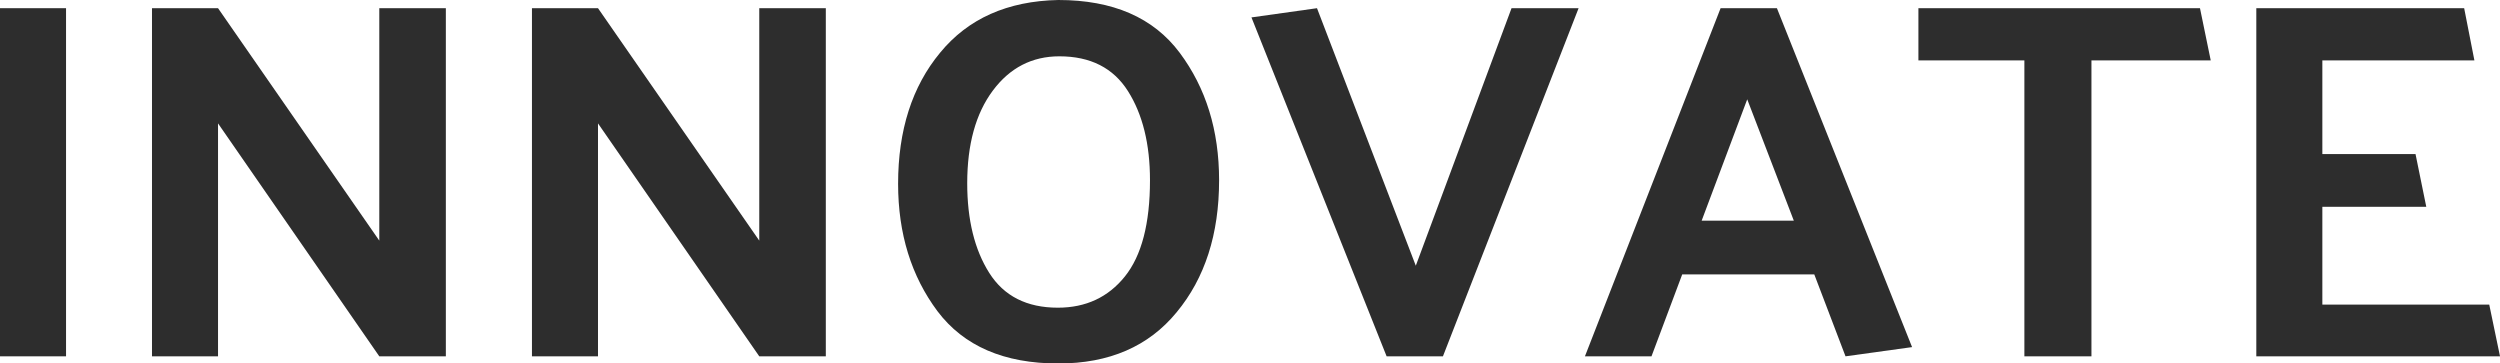
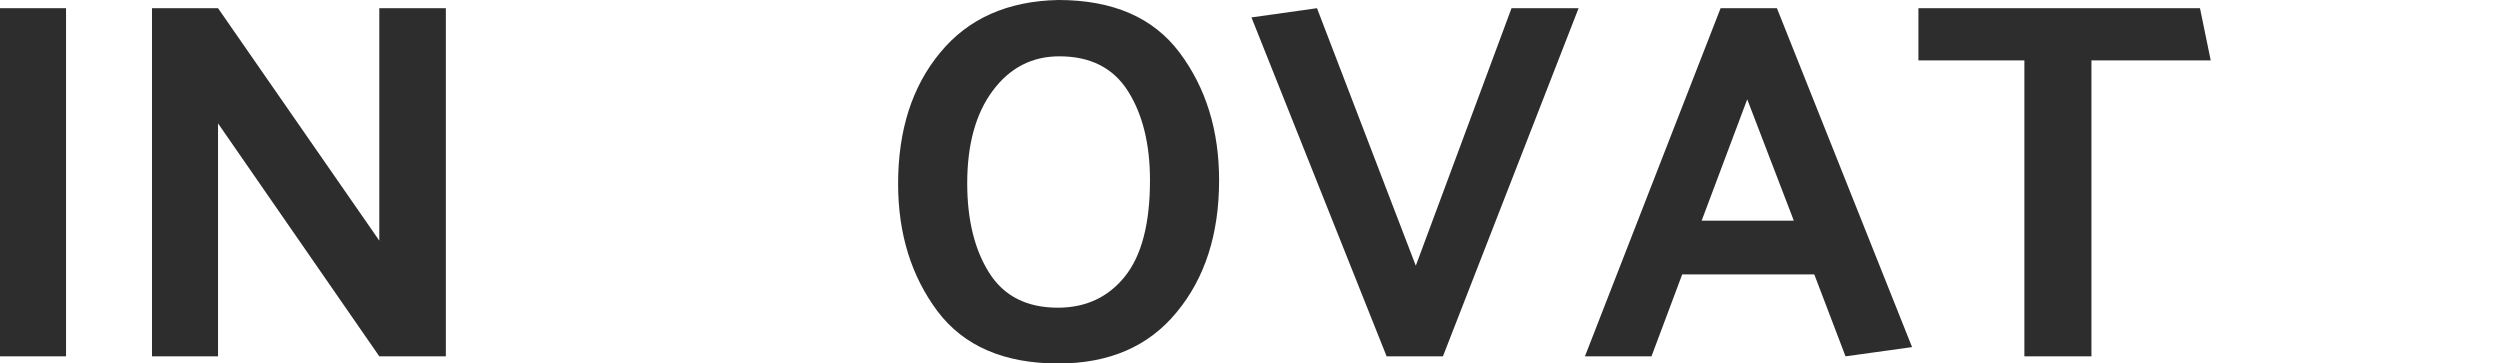
<svg xmlns="http://www.w3.org/2000/svg" width="619" height="90" viewBox="0 0 619 90" fill="none">
-   <path d="M619 88.225H558.662V2.028H610.127L612.662 14.958H575.014V38.155H598.085L600.747 51.211H575.014V75.422H616.338L619 88.225Z" fill="#2D2D2D" />
  <path d="M474.997 2.028H544.715L547.377 14.958H517.842V88.225H501.236V14.958H474.997V2.028Z" fill="#2D2D2D" />
  <path d="M432.613 24.591L421.331 54.634H444.148L432.613 24.591ZM439.965 2.028L473.43 85.944L456.951 88.225L449.218 67.944H416.514L408.909 88.225H392.43L426.021 2.028H439.965Z" fill="#2D2D2D" />
  <path d="M343.326 88.225L309.861 4.31L326.087 2.028L350.551 65.789L374.256 2.028H390.861L357.27 88.225H343.326Z" fill="#2D2D2D" />
  <path d="M222.37 45.507C222.37 32.239 225.835 21.422 232.764 13.056C239.694 4.606 249.455 0.254 262.046 0C275.567 0 285.581 4.352 292.088 13.056C298.595 21.761 301.849 32.282 301.849 44.62C301.849 57.972 298.342 68.873 291.328 77.324C284.398 85.775 274.638 90 262.046 90C248.61 90 238.638 85.69 232.131 77.07C225.624 68.366 222.37 57.845 222.37 45.507ZM239.483 45.38C239.483 54.422 241.3 61.817 244.933 67.563C248.567 73.31 254.229 76.183 261.919 76.183C268.849 76.183 274.384 73.606 278.525 68.451C282.666 63.296 284.736 55.352 284.736 44.62C284.736 35.662 282.919 28.31 279.286 22.563C275.652 16.817 269.99 13.944 262.3 13.944C255.539 13.944 250.046 16.775 245.821 22.437C241.595 28.099 239.483 35.746 239.483 45.38Z" fill="#2D2D2D" />
-   <path d="M204.472 2.028V88.225H187.994L148.064 30.549V88.225H131.712V2.028H148.064L187.994 59.577V2.028H204.472Z" fill="#2D2D2D" />
  <path d="M110.392 2.028V88.225H93.913L53.984 30.549V88.225H37.632V2.028H53.984L93.913 59.577V2.028H110.392Z" fill="#2D2D2D" />
  <path d="M16.352 2.028V88.225H0V2.028H16.352Z" fill="#2D2D2D" />
</svg>